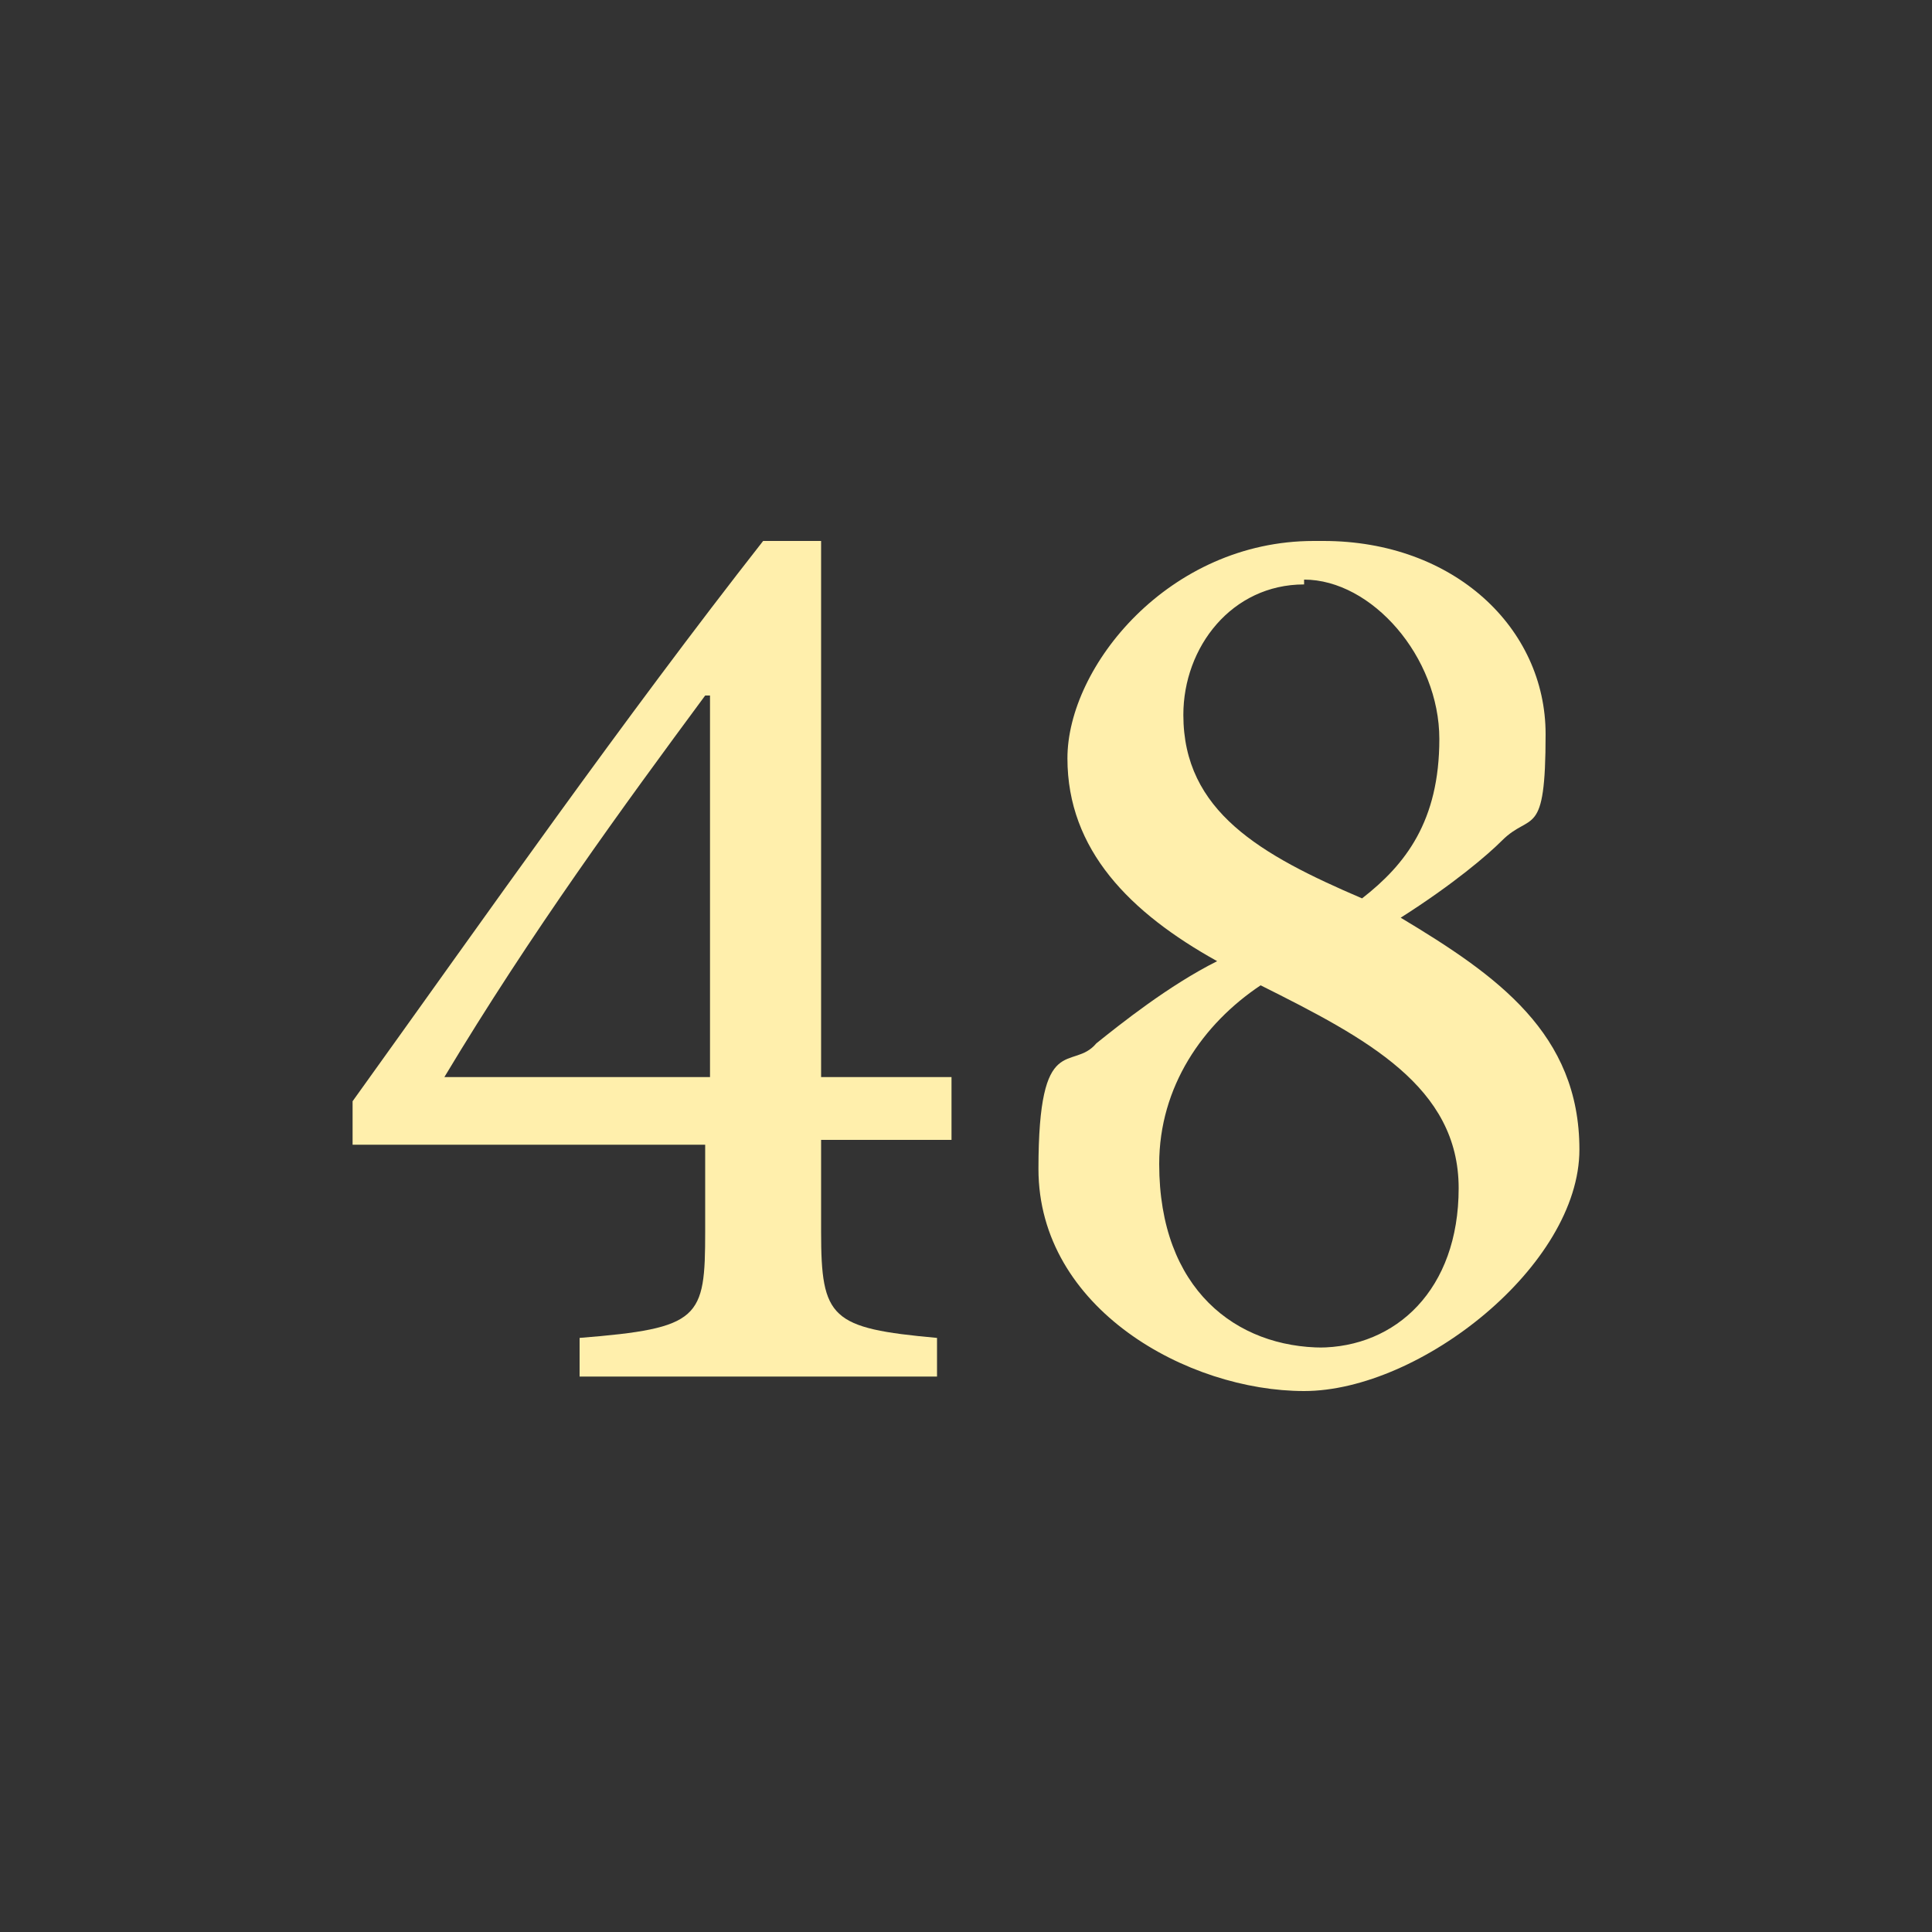
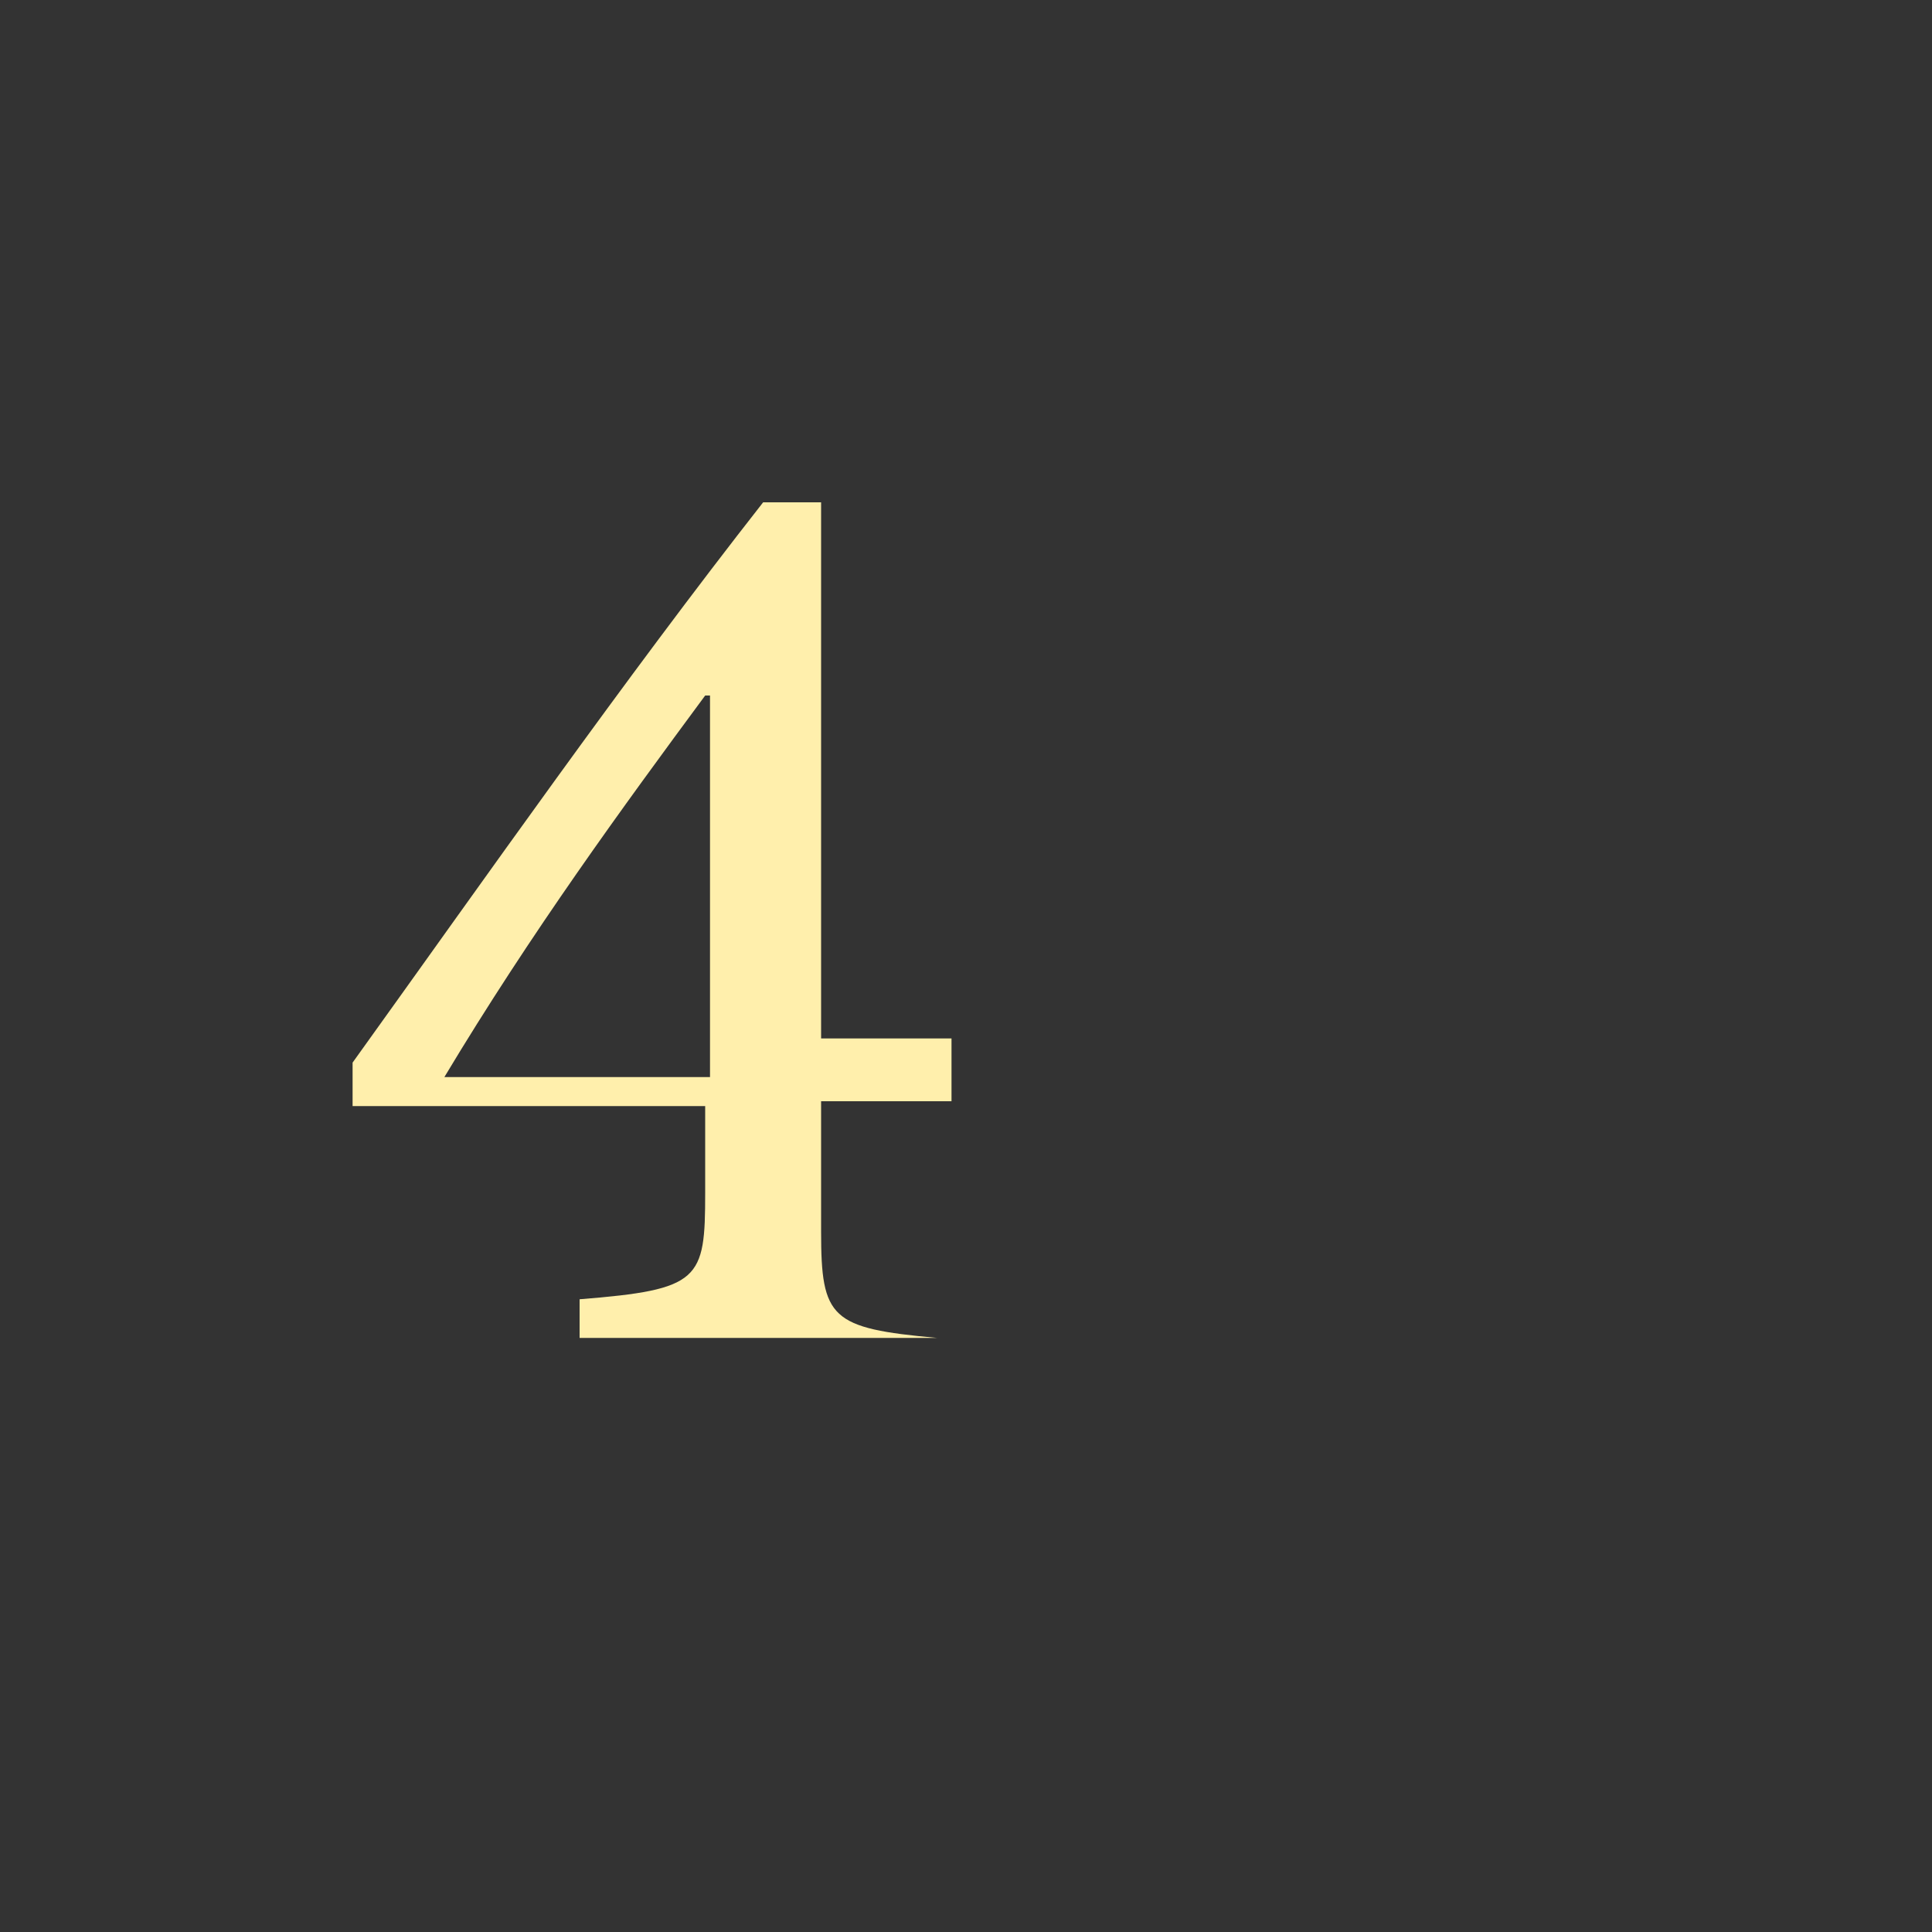
<svg xmlns="http://www.w3.org/2000/svg" id="Layer_1" version="1.1" viewBox="0 0 40 40">
  <rect x="0" y="0" width="40" height="40" fill="#333333" stroke="none" />
  <defs>
    <style>
      .st0 {
        isolation: isolate;
      }

      .st1 {
        fill: #ffefac;
      }
    </style>
  </defs>
  <g id="_48" class="st0">
    <g class="st0">
-       <path class="st1" d="M17,23.7v1.8c0,1.8.2,2,2.4,2.2v.8h-7.4v-.8c2.5-.2,2.6-.4,2.6-2.2v-1.8h-7.3v-.9c2.8-3.9,5.6-7.9,8.5-11.6h1.2v11.1h2.7v1.3h-2.7ZM14.6,14.4h0c-1.7,2.3-3.6,4.9-5.4,7.9h5.5v-7.9h0Z" />
-       <path class="st1" d="M27.4,11.2c2.7,0,4.6,1.8,4.6,4s-.3,1.6-.9,2.2c-.3.3-1,.9-2.1,1.6,2,1.2,3.7,2.4,3.7,4.8s-3.3,5-5.7,5-5.5-1.7-5.5-4.6.7-2,1.2-2.6c.5-.4,1.5-1.2,2.5-1.7-1.8-1-3.1-2.3-3.1-4.2s2.1-4.5,5.1-4.5h0ZM27.3,27.9c1.6,0,2.9-1.2,2.9-3.3s-1.9-3.1-4.1-4.2c-1.2.8-2.1,2.1-2.1,3.7,0,2.6,1.6,3.8,3.4,3.8h0ZM27,12.1c-1.5,0-2.5,1.3-2.5,2.7,0,2,1.6,2.9,3.7,3.8.9-.7,1.6-1.6,1.6-3.3s-1.4-3.3-2.8-3.3h0Z" />
+       <path class="st1" d="M17,23.7v1.8c0,1.8.2,2,2.4,2.2h-7.4v-.8c2.5-.2,2.6-.4,2.6-2.2v-1.8h-7.3v-.9c2.8-3.9,5.6-7.9,8.5-11.6h1.2v11.1h2.7v1.3h-2.7ZM14.6,14.4h0c-1.7,2.3-3.6,4.9-5.4,7.9h5.5v-7.9h0Z" />
    </g>
  </g>
</svg>